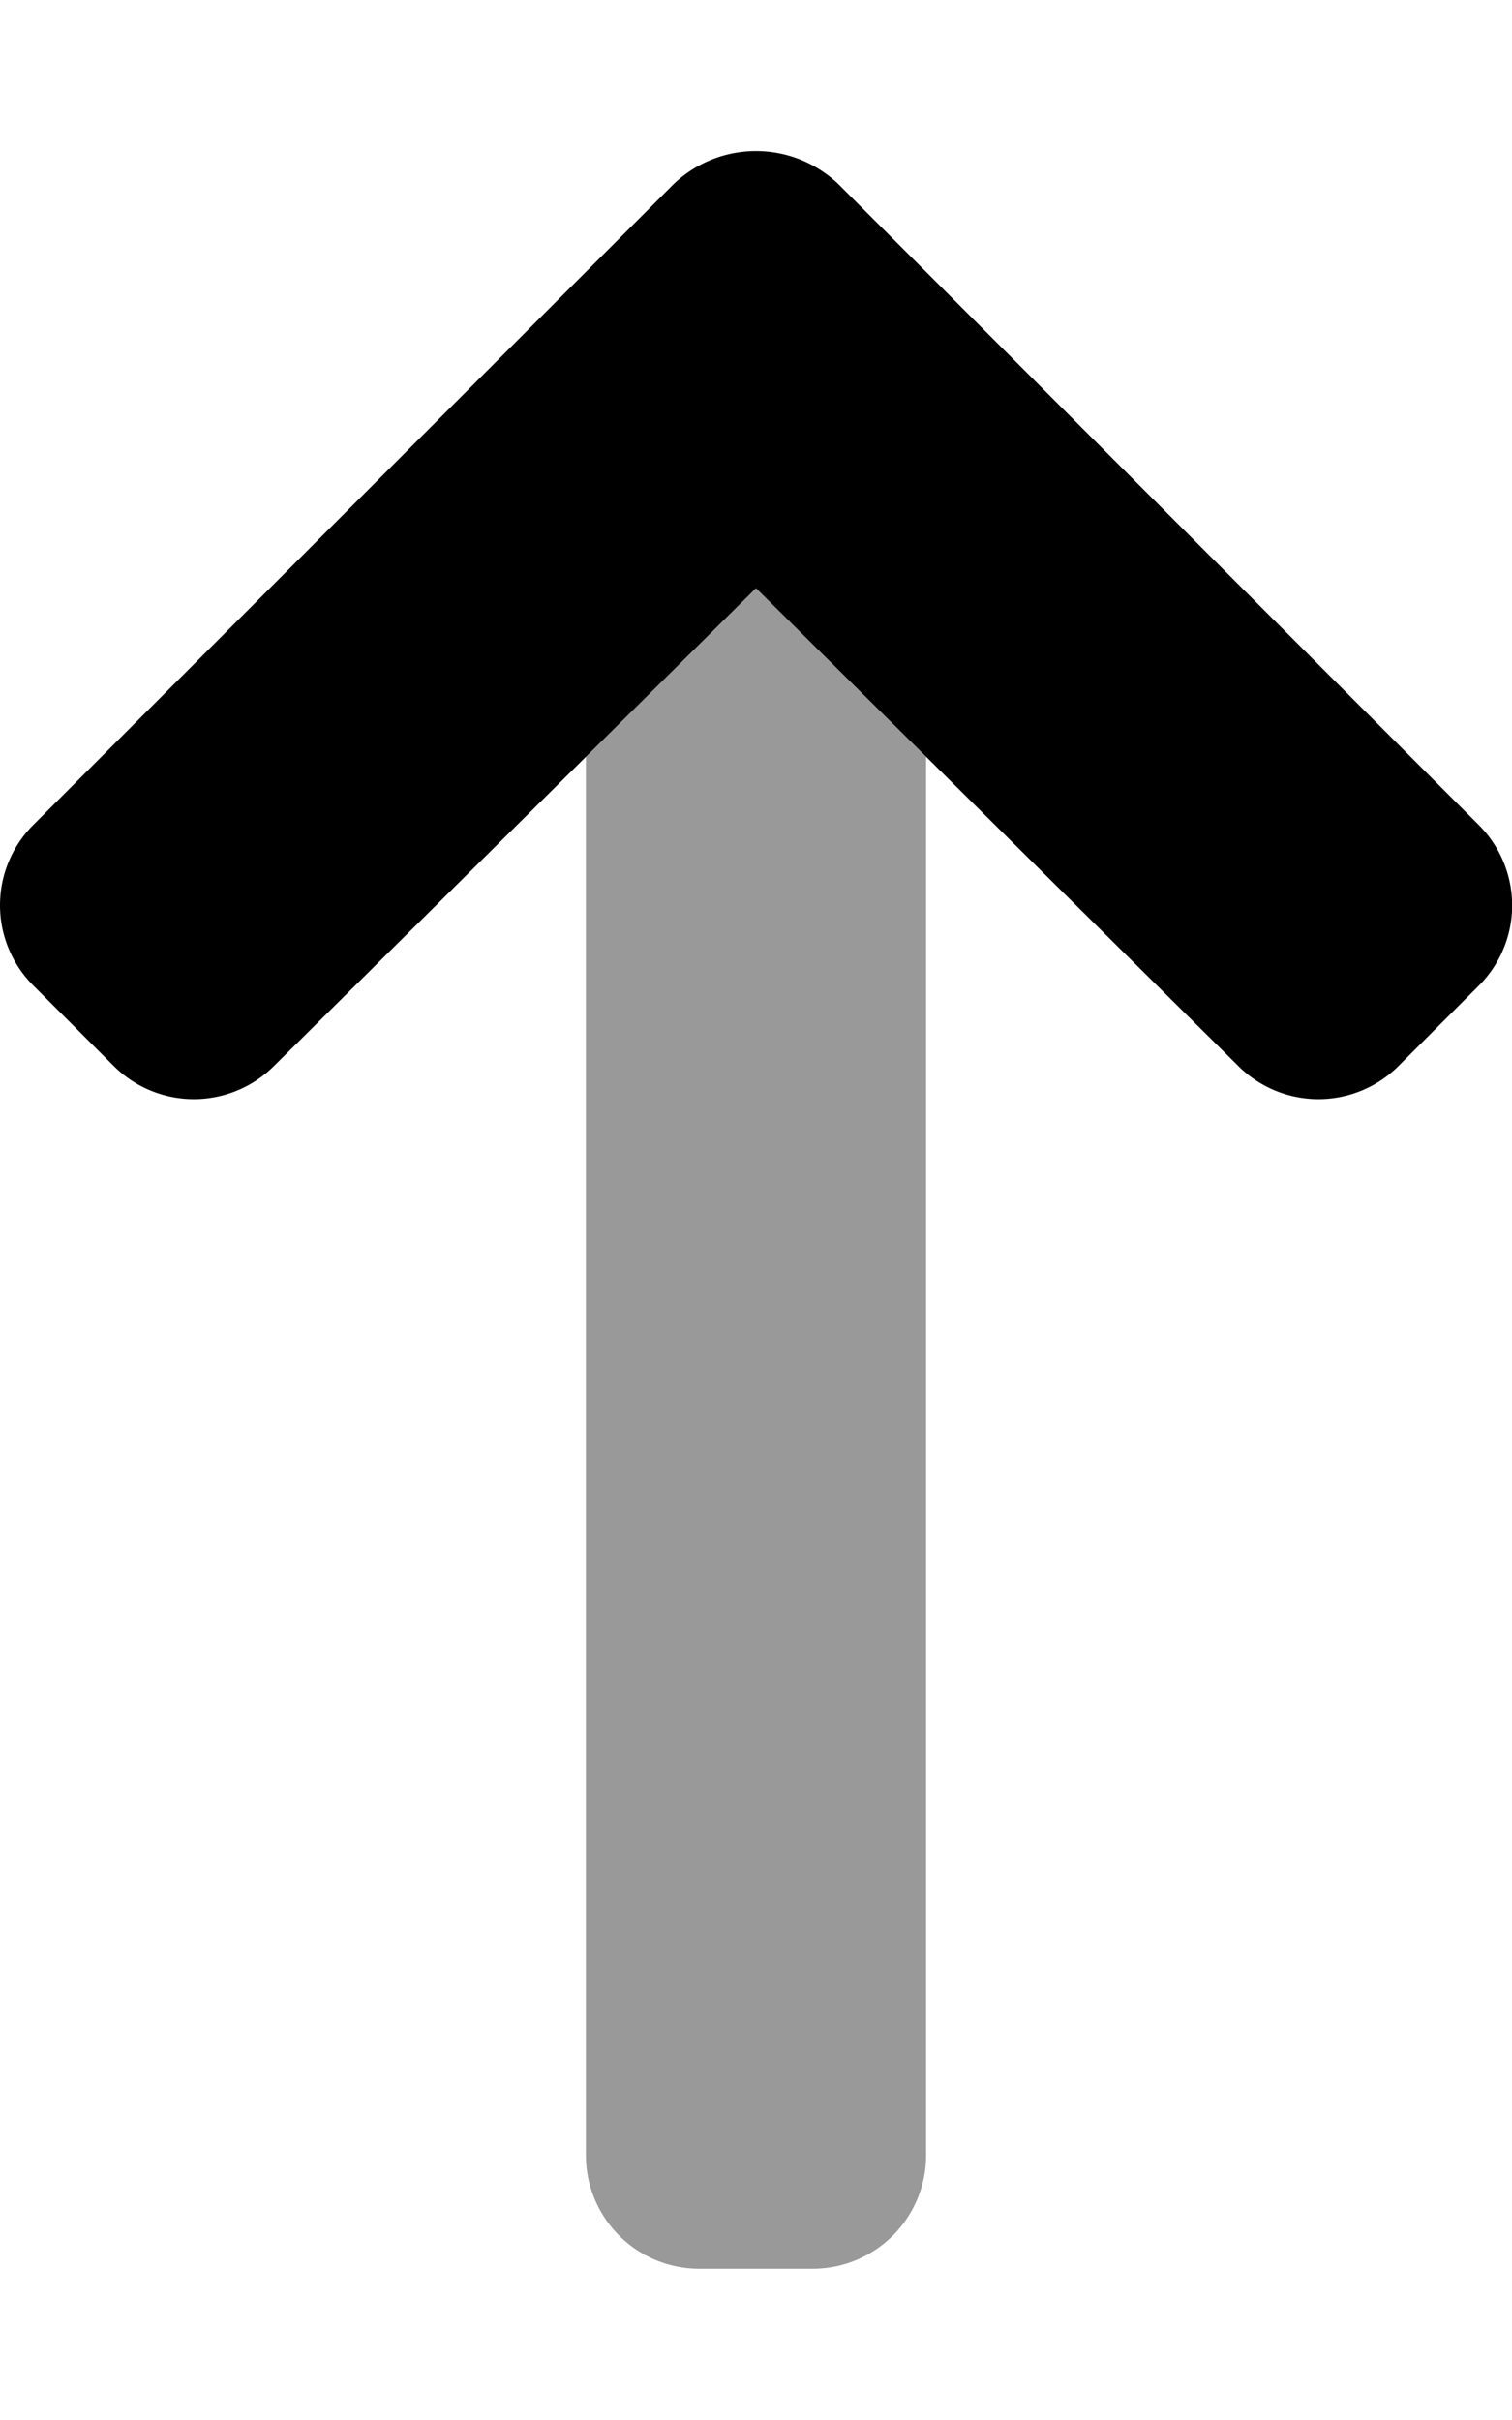
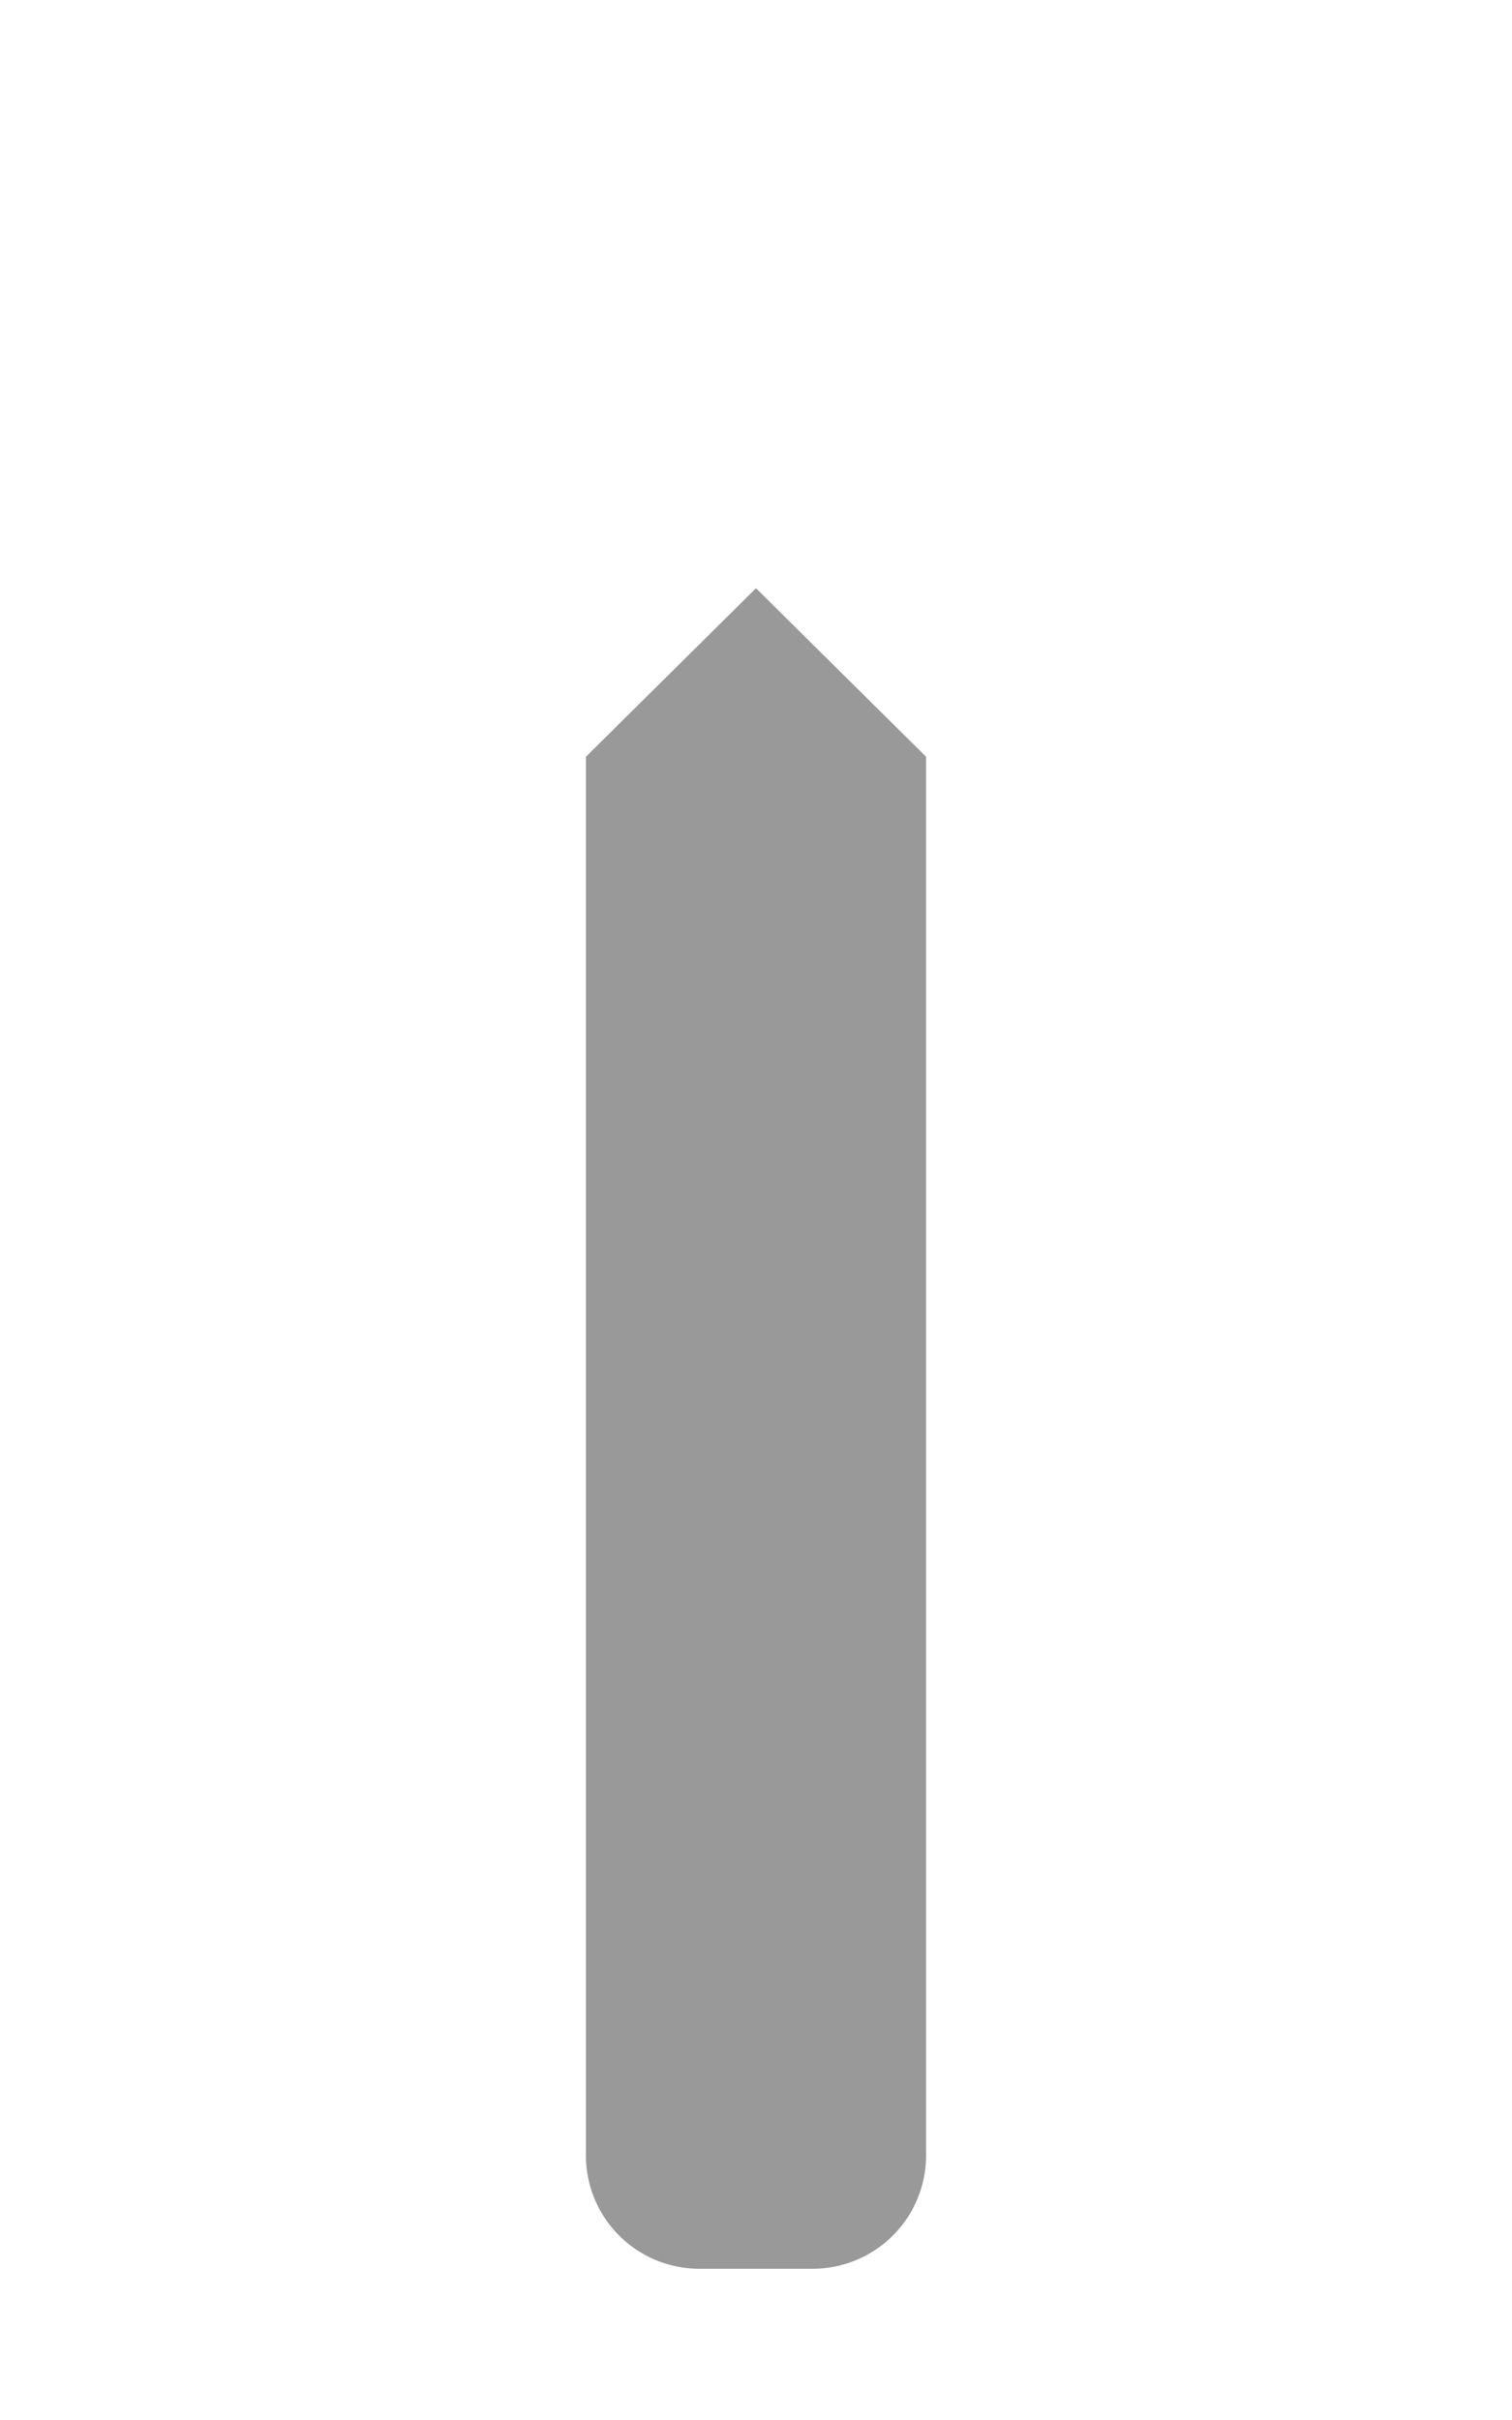
<svg xmlns="http://www.w3.org/2000/svg" viewBox="0 0 320 512">
  <defs>
    <style>.fa-secondary{opacity:.4}</style>
  </defs>
  <path d="M196 160.11V456a24 24 0 0 1-24 24h-24a24 24 0 0 1-24-24V160.11l36-35.66z" class="fa-secondary" />
-   <path d="M7 174.58L142.52 39l.06-.06a25.23 25.23 0 0 1 34.84 0l.06.06L313 174.58a24 24 0 0 1 0 33.94l-17 17a24 24 0 0 1-33.94 0L160 124.45 58 225.52a24 24 0 0 1-33.94 0l-17-17A24 24 0 0 1 7 174.58z" class="fa-primary" />
</svg>